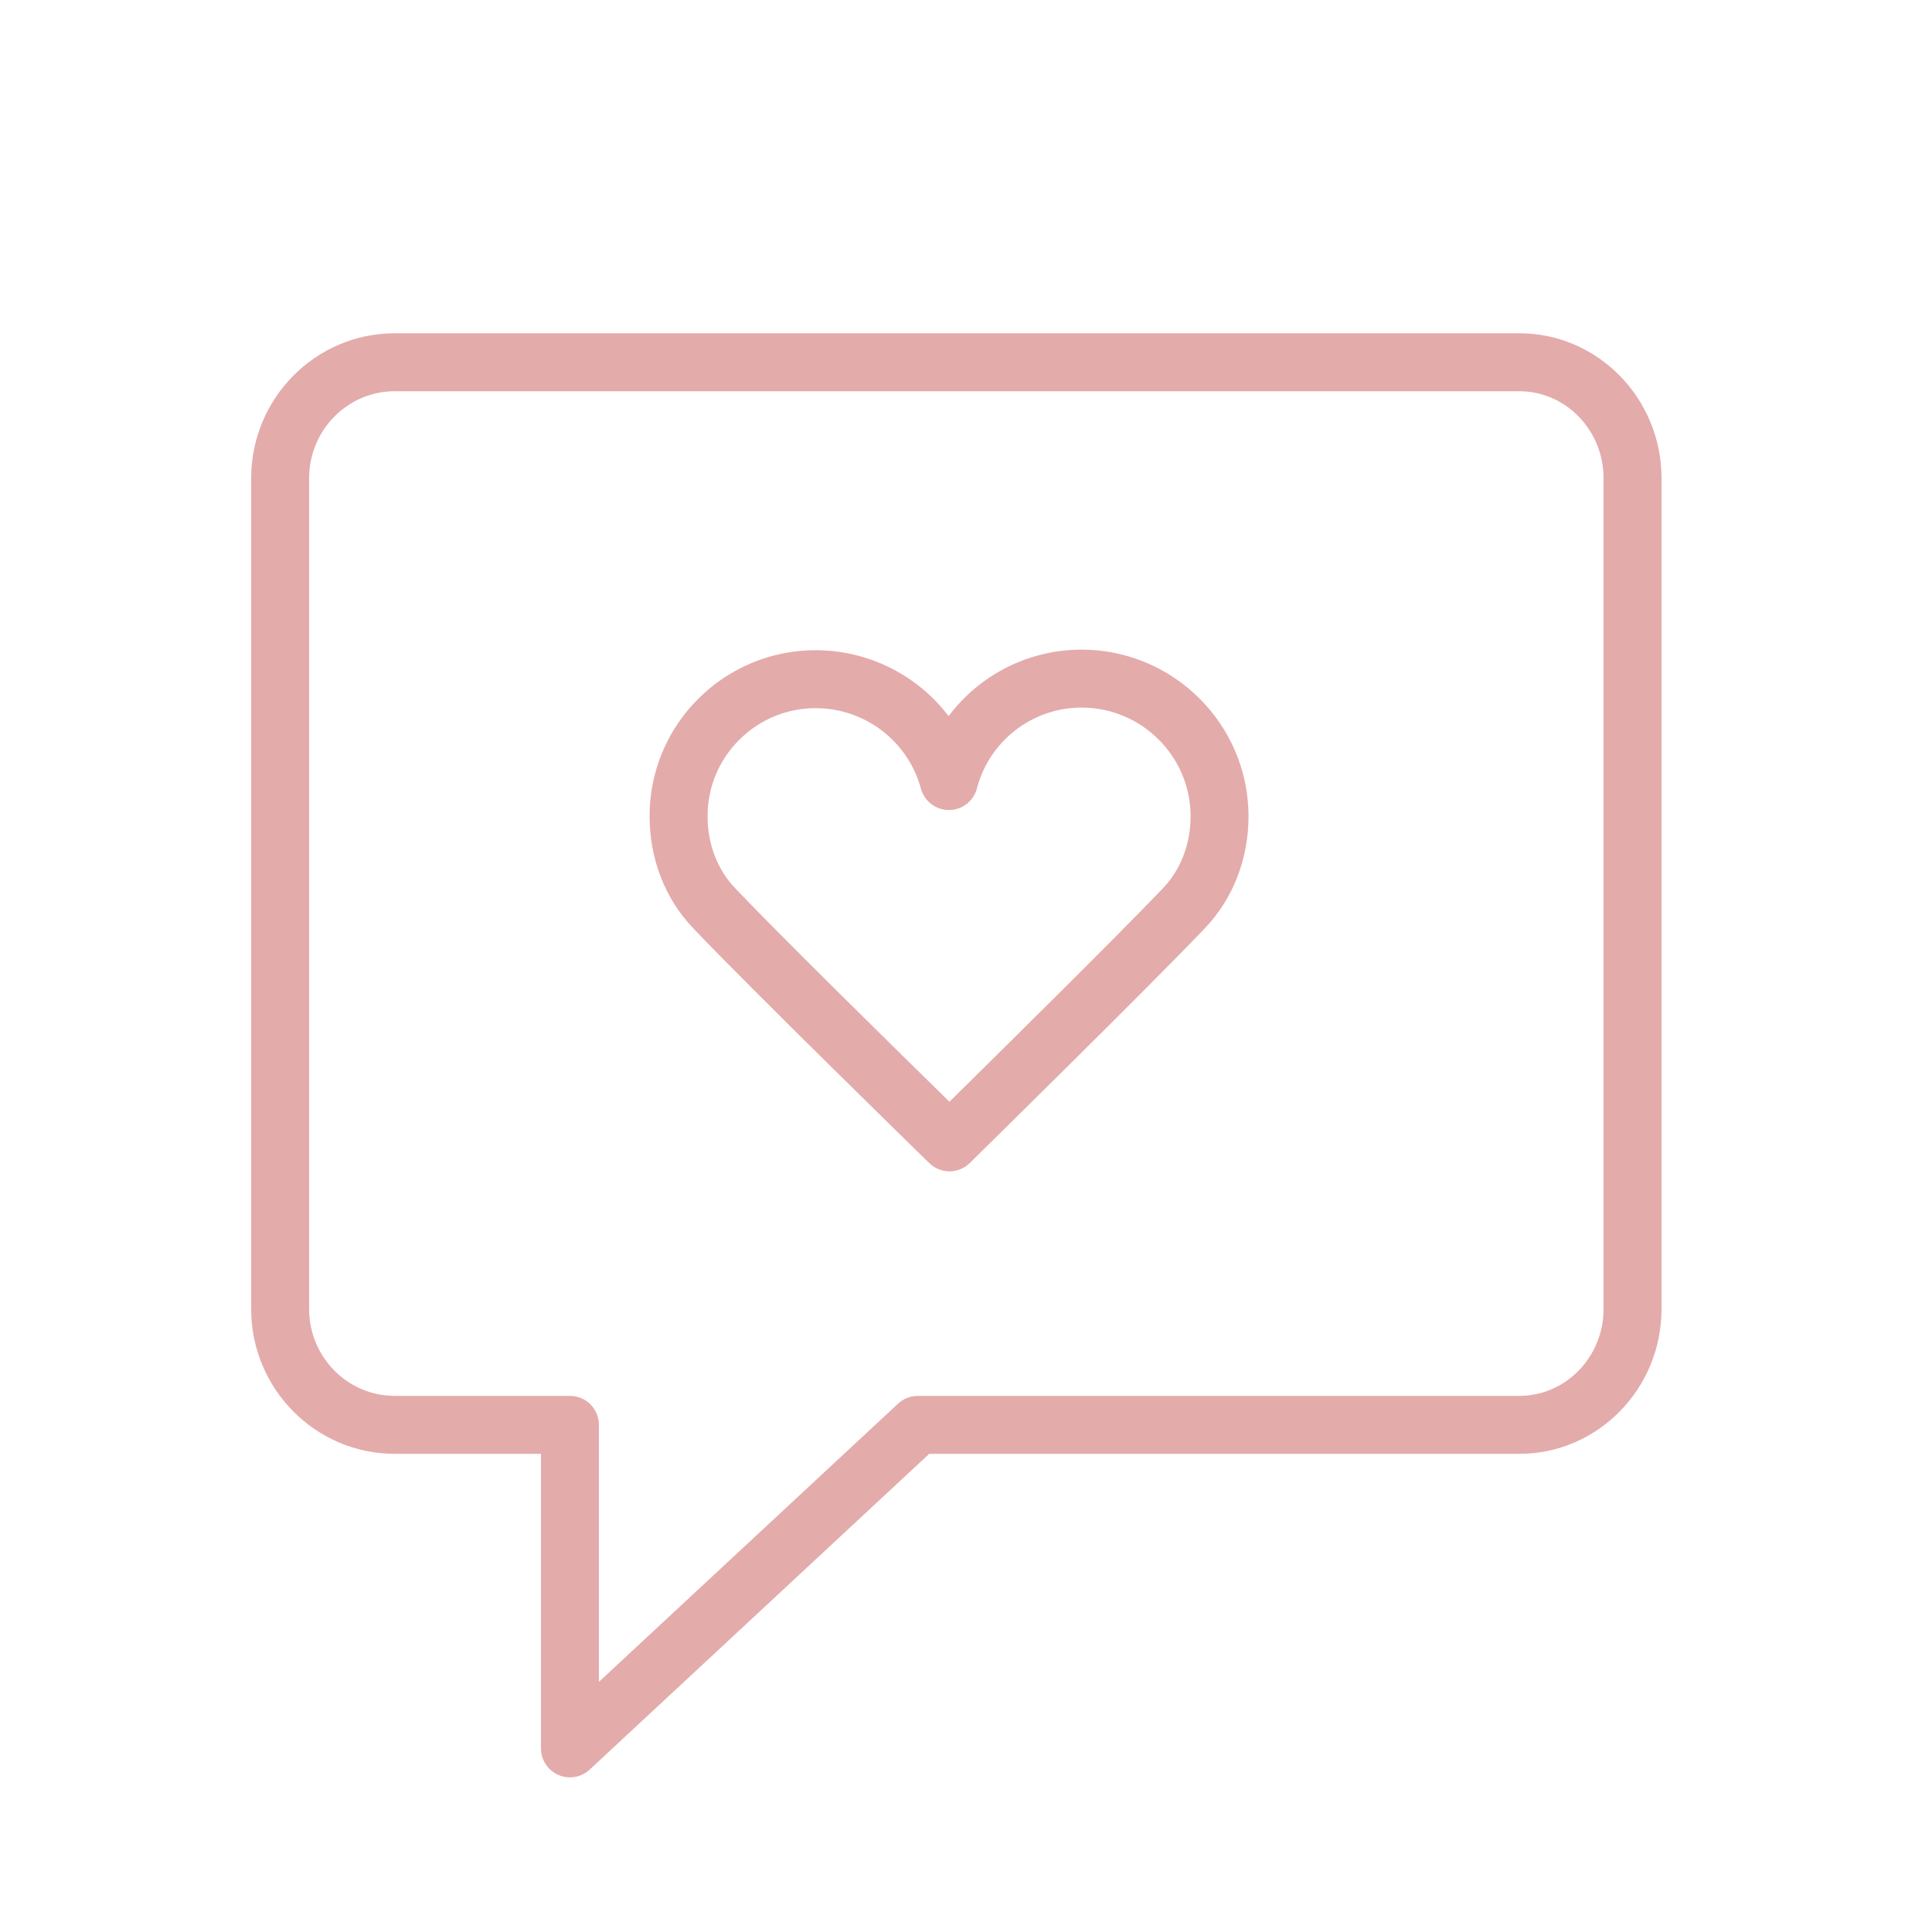
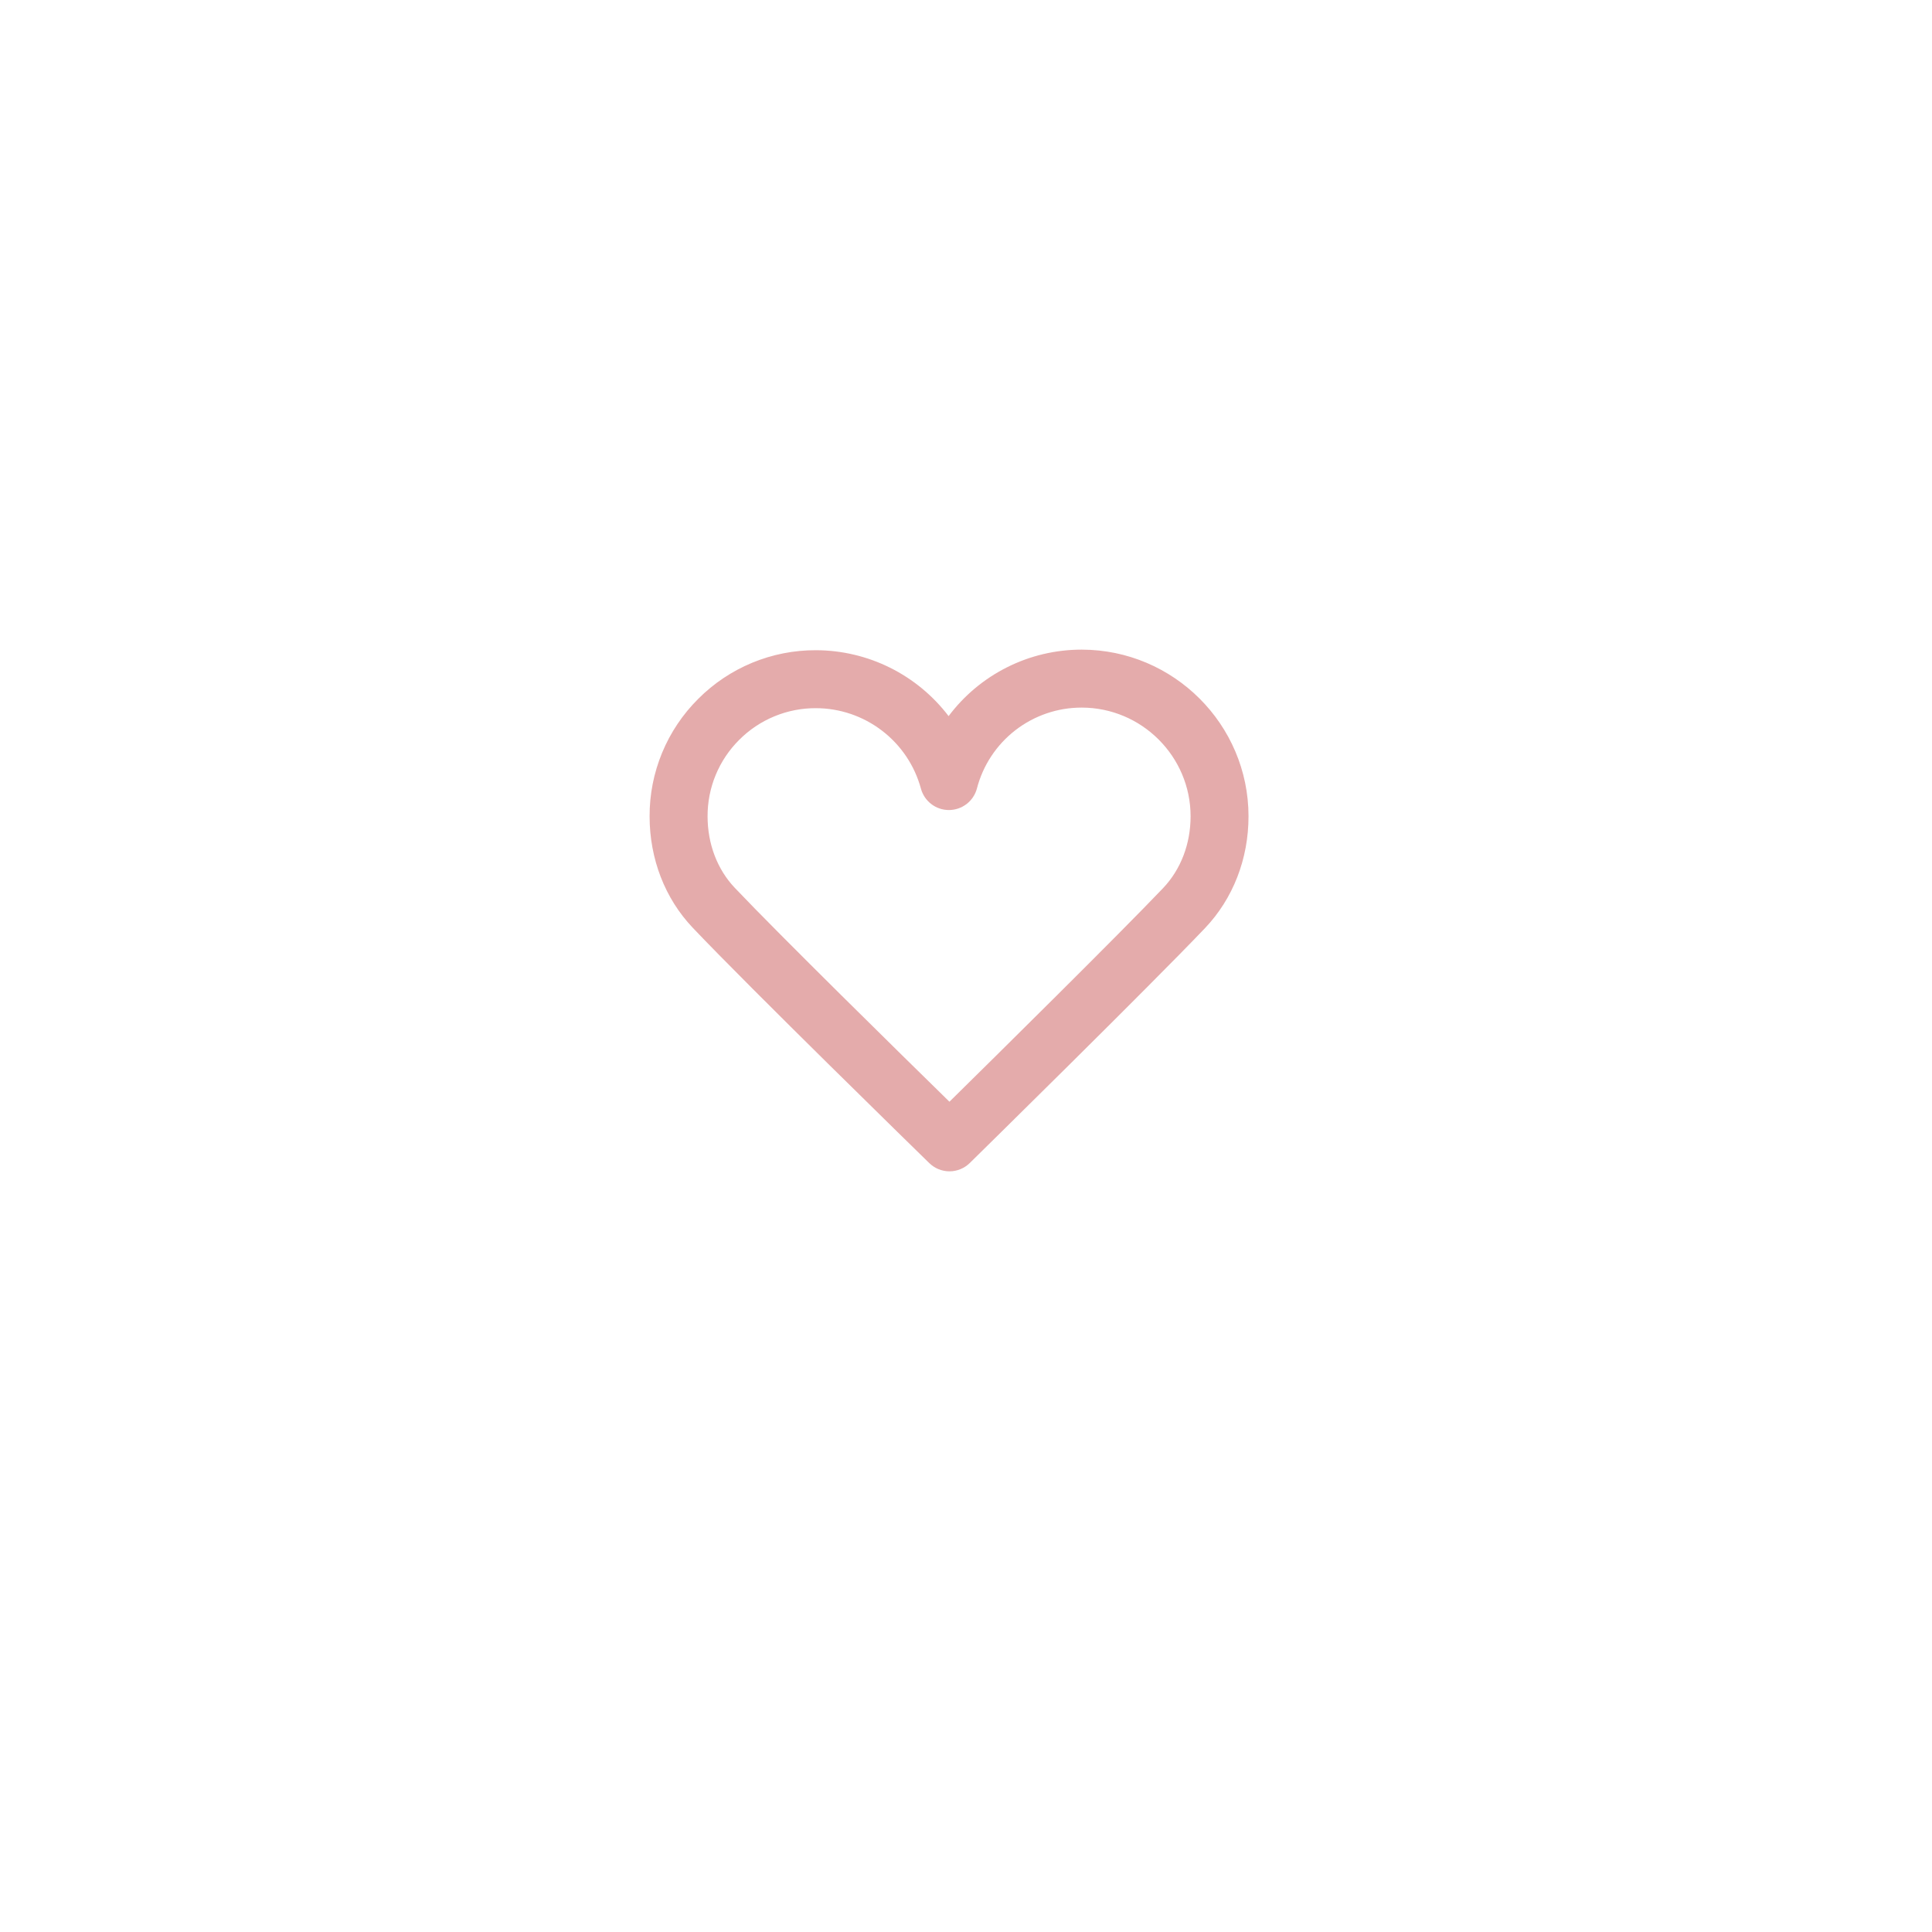
<svg xmlns="http://www.w3.org/2000/svg" width="100" height="100" viewBox="0 0 100 100" fill="none">
-   <path fill-rule="evenodd" clip-rule="evenodd" d="M78.64 17.25H20.428C16.332 17.25 13 20.616 13 24.754V67.755C13 71.888 16.333 75.25 20.428 75.25H28V90.495C28 90.787 28.085 91.073 28.245 91.317C28.405 91.562 28.633 91.754 28.901 91.871C29.169 91.988 29.465 92.024 29.753 91.975C30.041 91.925 30.308 91.793 30.522 91.594L48.096 75.25H78.64C82.699 75.25 86 71.888 86 67.755V24.754C86 20.616 82.698 17.25 78.64 17.25ZM83 67.755C83 70.234 81.044 72.25 78.64 72.25L47.505 72.251C47.126 72.251 46.761 72.395 46.484 72.652L31 87.052V73.75C31 73.352 30.842 72.971 30.561 72.689C30.279 72.408 29.898 72.25 29.5 72.25H20.428C17.986 72.25 16 70.233 16 67.755V24.754C16 22.271 17.986 20.25 20.428 20.25H78.64C81.044 20.25 83 22.271 83 24.754V67.755Z" fill="#E4ABAB" />
  <path fill-rule="evenodd" clip-rule="evenodd" d="M55.994 33.625H55.983C54.647 33.625 53.33 33.935 52.135 34.533C50.941 35.13 49.901 35.997 49.1 37.066C48.295 36.009 47.257 35.151 46.067 34.559C44.877 33.968 43.567 33.658 42.238 33.655H42.227C41.096 33.651 39.975 33.873 38.93 34.305C37.885 34.738 36.936 35.373 36.138 36.175C35.337 36.972 34.702 37.919 34.27 38.964C33.839 40.008 33.618 41.127 33.623 42.257C33.625 44.458 34.418 46.505 35.856 48.02C38.803 51.127 47.719 59.831 48.097 60.2C48.378 60.475 48.755 60.628 49.147 60.628C49.54 60.627 49.916 60.472 50.196 60.197C50.571 59.828 59.427 51.128 62.37 48.041C63.825 46.511 64.625 44.452 64.623 42.243C64.618 37.498 60.747 33.632 55.994 33.625ZM60.198 45.972C57.883 48.401 51.636 54.57 49.143 57.025C46.637 54.572 40.35 48.397 38.033 45.955C37.126 44.998 36.625 43.684 36.624 42.253C36.621 41.518 36.764 40.79 37.045 40.11C37.326 39.431 37.739 38.814 38.26 38.296C38.78 37.774 39.398 37.359 40.08 37.078C40.761 36.796 41.491 36.652 42.228 36.655H42.235C43.472 36.658 44.673 37.067 45.654 37.82C46.636 38.572 47.343 39.626 47.667 40.819C47.753 41.137 47.942 41.418 48.203 41.618C48.465 41.819 48.786 41.927 49.115 41.927H49.122C49.453 41.925 49.774 41.815 50.035 41.612C50.297 41.409 50.484 41.125 50.567 40.805C50.88 39.607 51.582 38.547 52.562 37.791C53.543 37.034 54.746 36.624 55.984 36.625H55.991C59.094 36.629 61.621 39.151 61.625 42.246C61.625 43.681 61.119 45.004 60.198 45.972Z" fill="#E4ABAB" />
</svg>